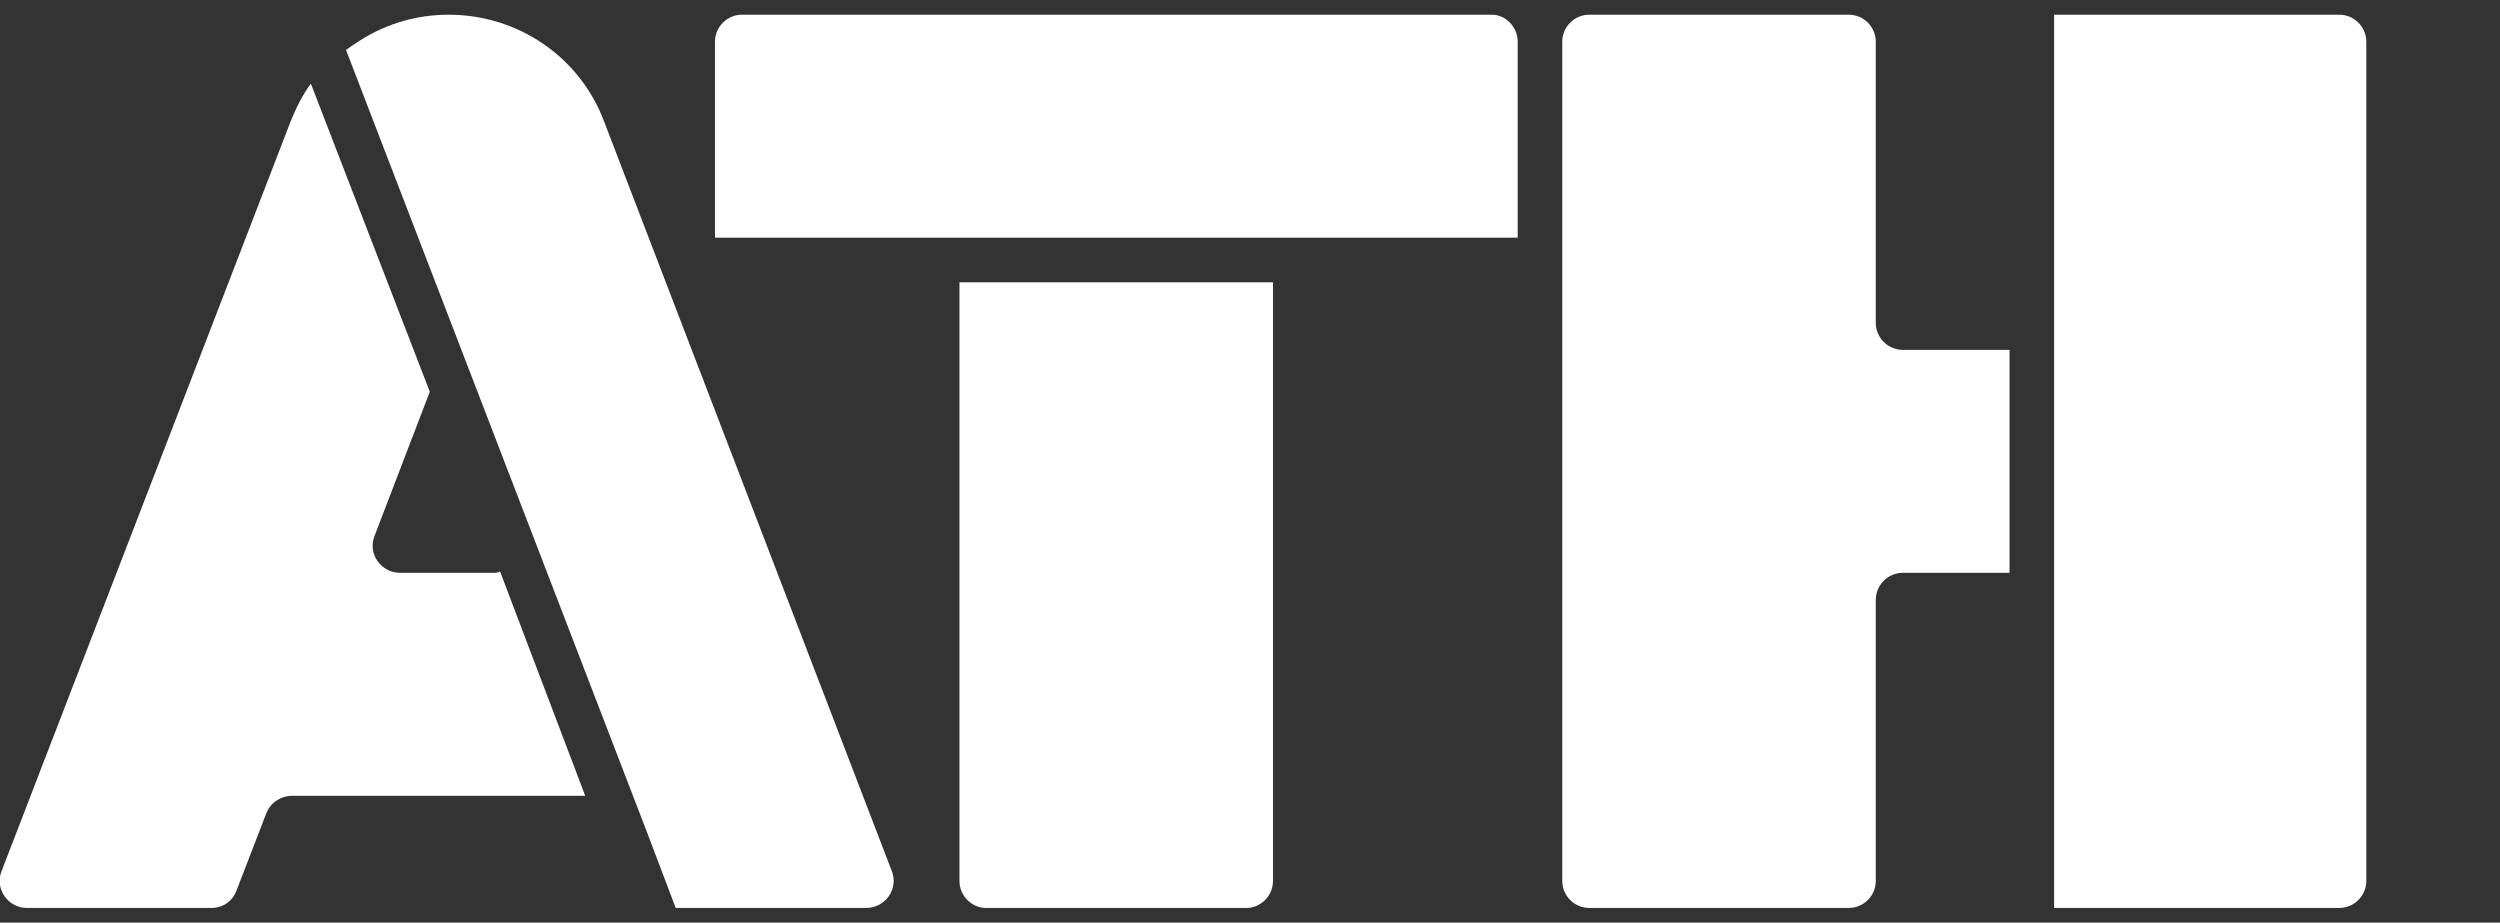
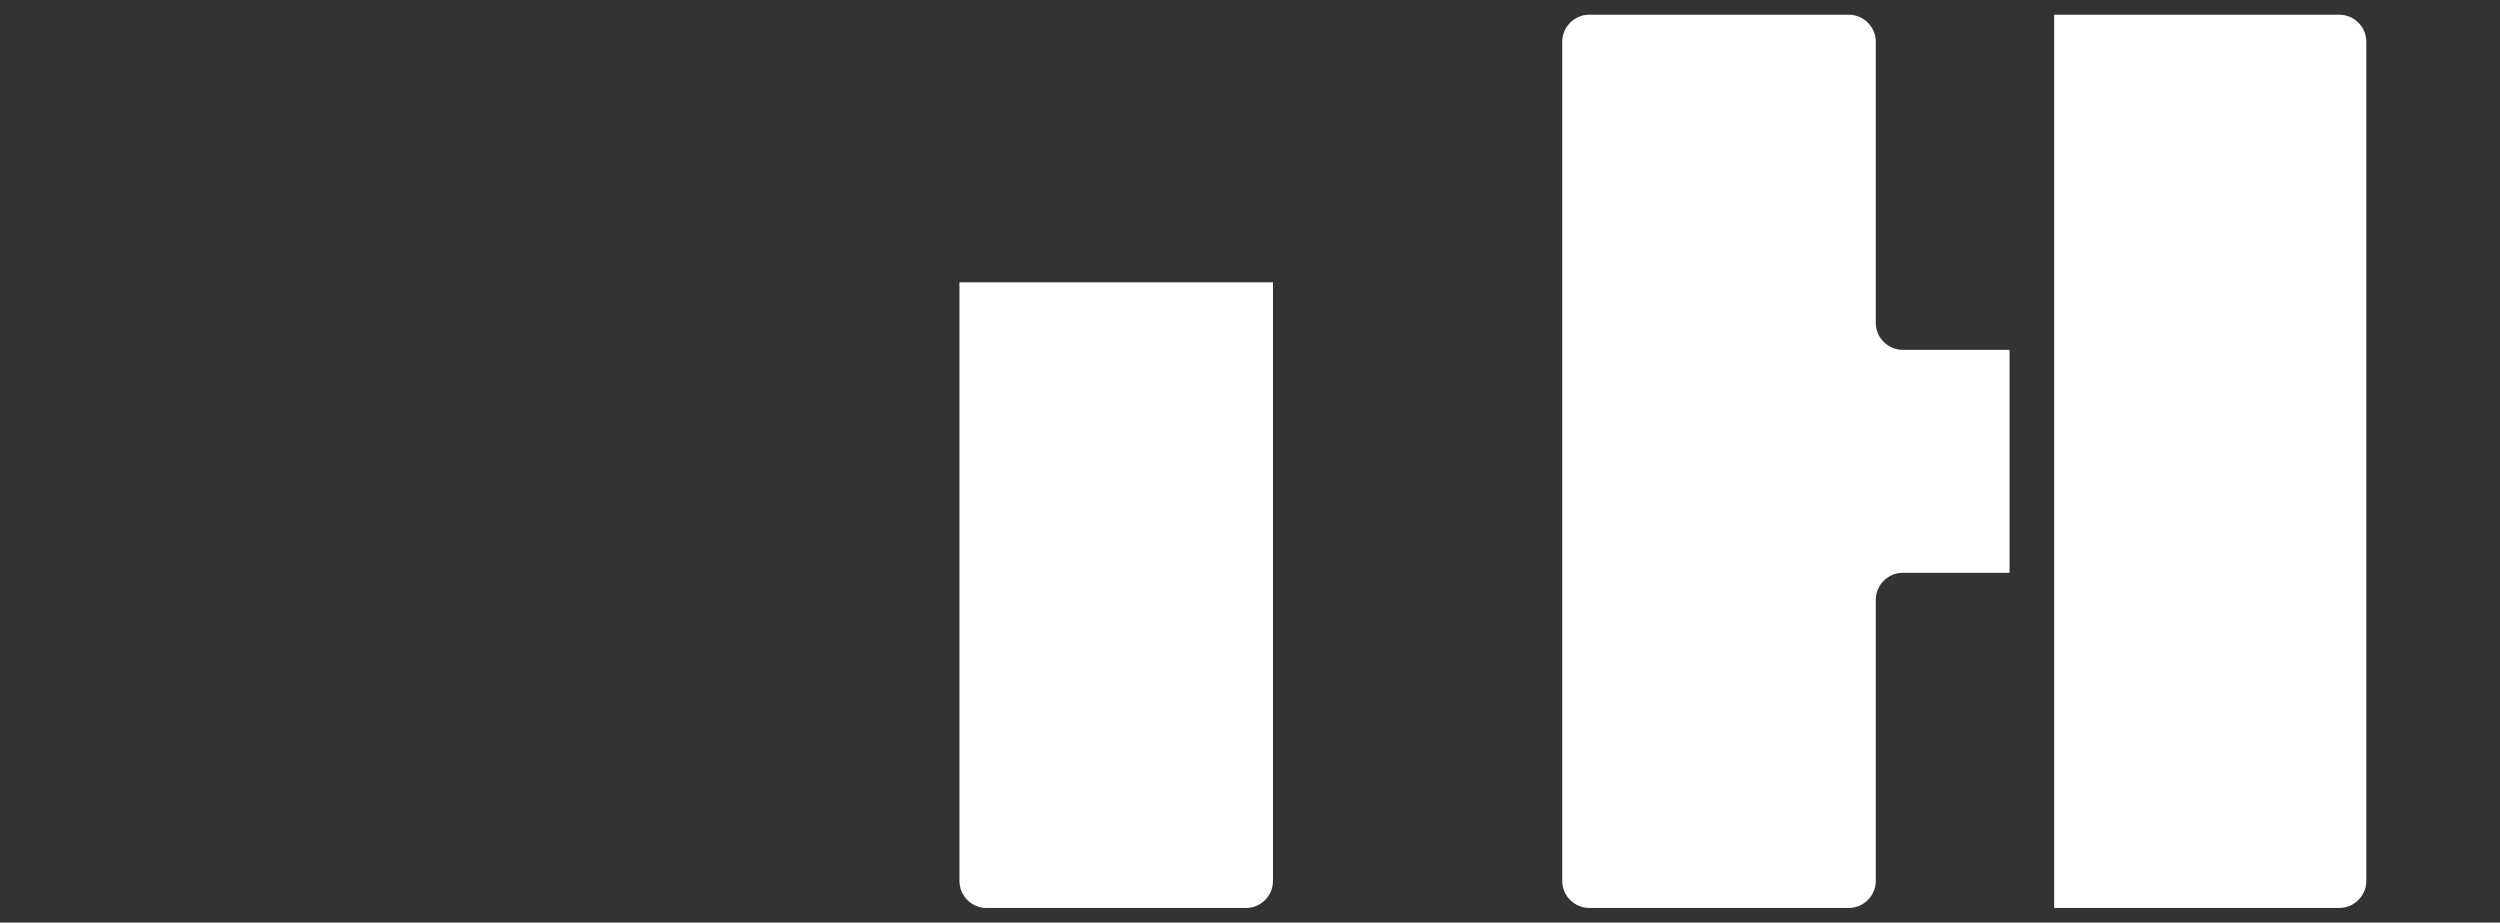
<svg xmlns="http://www.w3.org/2000/svg" width="84" height="31" viewBox="0 0 84 31" fill="none">
  <rect x="0" y="0" width="84" height="31" fill="#333333" stroke="none" />
  <g clip-path="url(#clip0_29928_167694)">
    <path d="M67.521 11.755V19.247H63.934C63.435 19.247 63.026 19.655 63.026 20.155V29.599C63.026 30.099 62.618 30.507 62.118 30.507H53.4C52.901 30.507 52.492 30.099 52.492 29.599V1.402C52.492 0.903 52.901 0.494 53.4 0.494H62.118C62.618 0.494 63.026 0.903 63.026 1.402V10.847C63.026 11.346 63.435 11.755 63.934 11.755H67.521Z" fill="white" />
-     <path d="M19.663 26.739H9.81C9.447 26.739 9.083 26.966 8.947 27.329L7.948 29.918C7.812 30.281 7.494 30.508 7.085 30.508H0.91C0.275 30.508 -0.179 29.872 0.048 29.282L9.764 4.082C9.946 3.628 10.173 3.174 10.445 2.811L14.441 13.163L12.579 18.021C12.352 18.612 12.806 19.247 13.442 19.247H16.575C16.666 19.247 16.711 19.247 16.802 19.202L19.663 26.739Z" fill="white" />
-     <path d="M29.106 30.507H22.704L21.705 27.874L11.625 1.675C11.716 1.629 11.807 1.538 11.897 1.493C12.806 0.857 13.895 0.494 15.076 0.494C17.392 0.494 19.48 1.902 20.297 4.081L29.969 29.281C30.196 29.871 29.742 30.507 29.106 30.507Z" fill="white" />
    <path d="M42.772 9.486V29.601C42.772 30.1 42.364 30.509 41.864 30.509H33.146C32.647 30.509 32.238 30.1 32.238 29.601V9.486H42.772Z" fill="white" />
-     <path d="M50.994 1.402V7.986H24.023V1.402C24.023 0.903 24.432 0.494 24.931 0.494H50.132C50.586 0.494 50.994 0.903 50.994 1.402Z" fill="white" />
-     <path d="M79.508 1.402V29.599C79.508 30.099 79.1 30.507 78.6 30.507H69.019V0.494H78.6C79.1 0.494 79.508 0.903 79.508 1.402Z" fill="white" />
+     <path d="M79.508 1.402V29.599C79.508 30.099 79.1 30.507 78.6 30.507H69.019V0.494H78.6C79.1 0.494 79.508 0.903 79.508 1.402" fill="white" />
  </g>
  <defs>
    <clipPath id="clip0_29928_167694">
      <rect width="84" height="30.013" fill="white" transform="translate(0 0.494)" />
    </clipPath>
  </defs>
</svg>